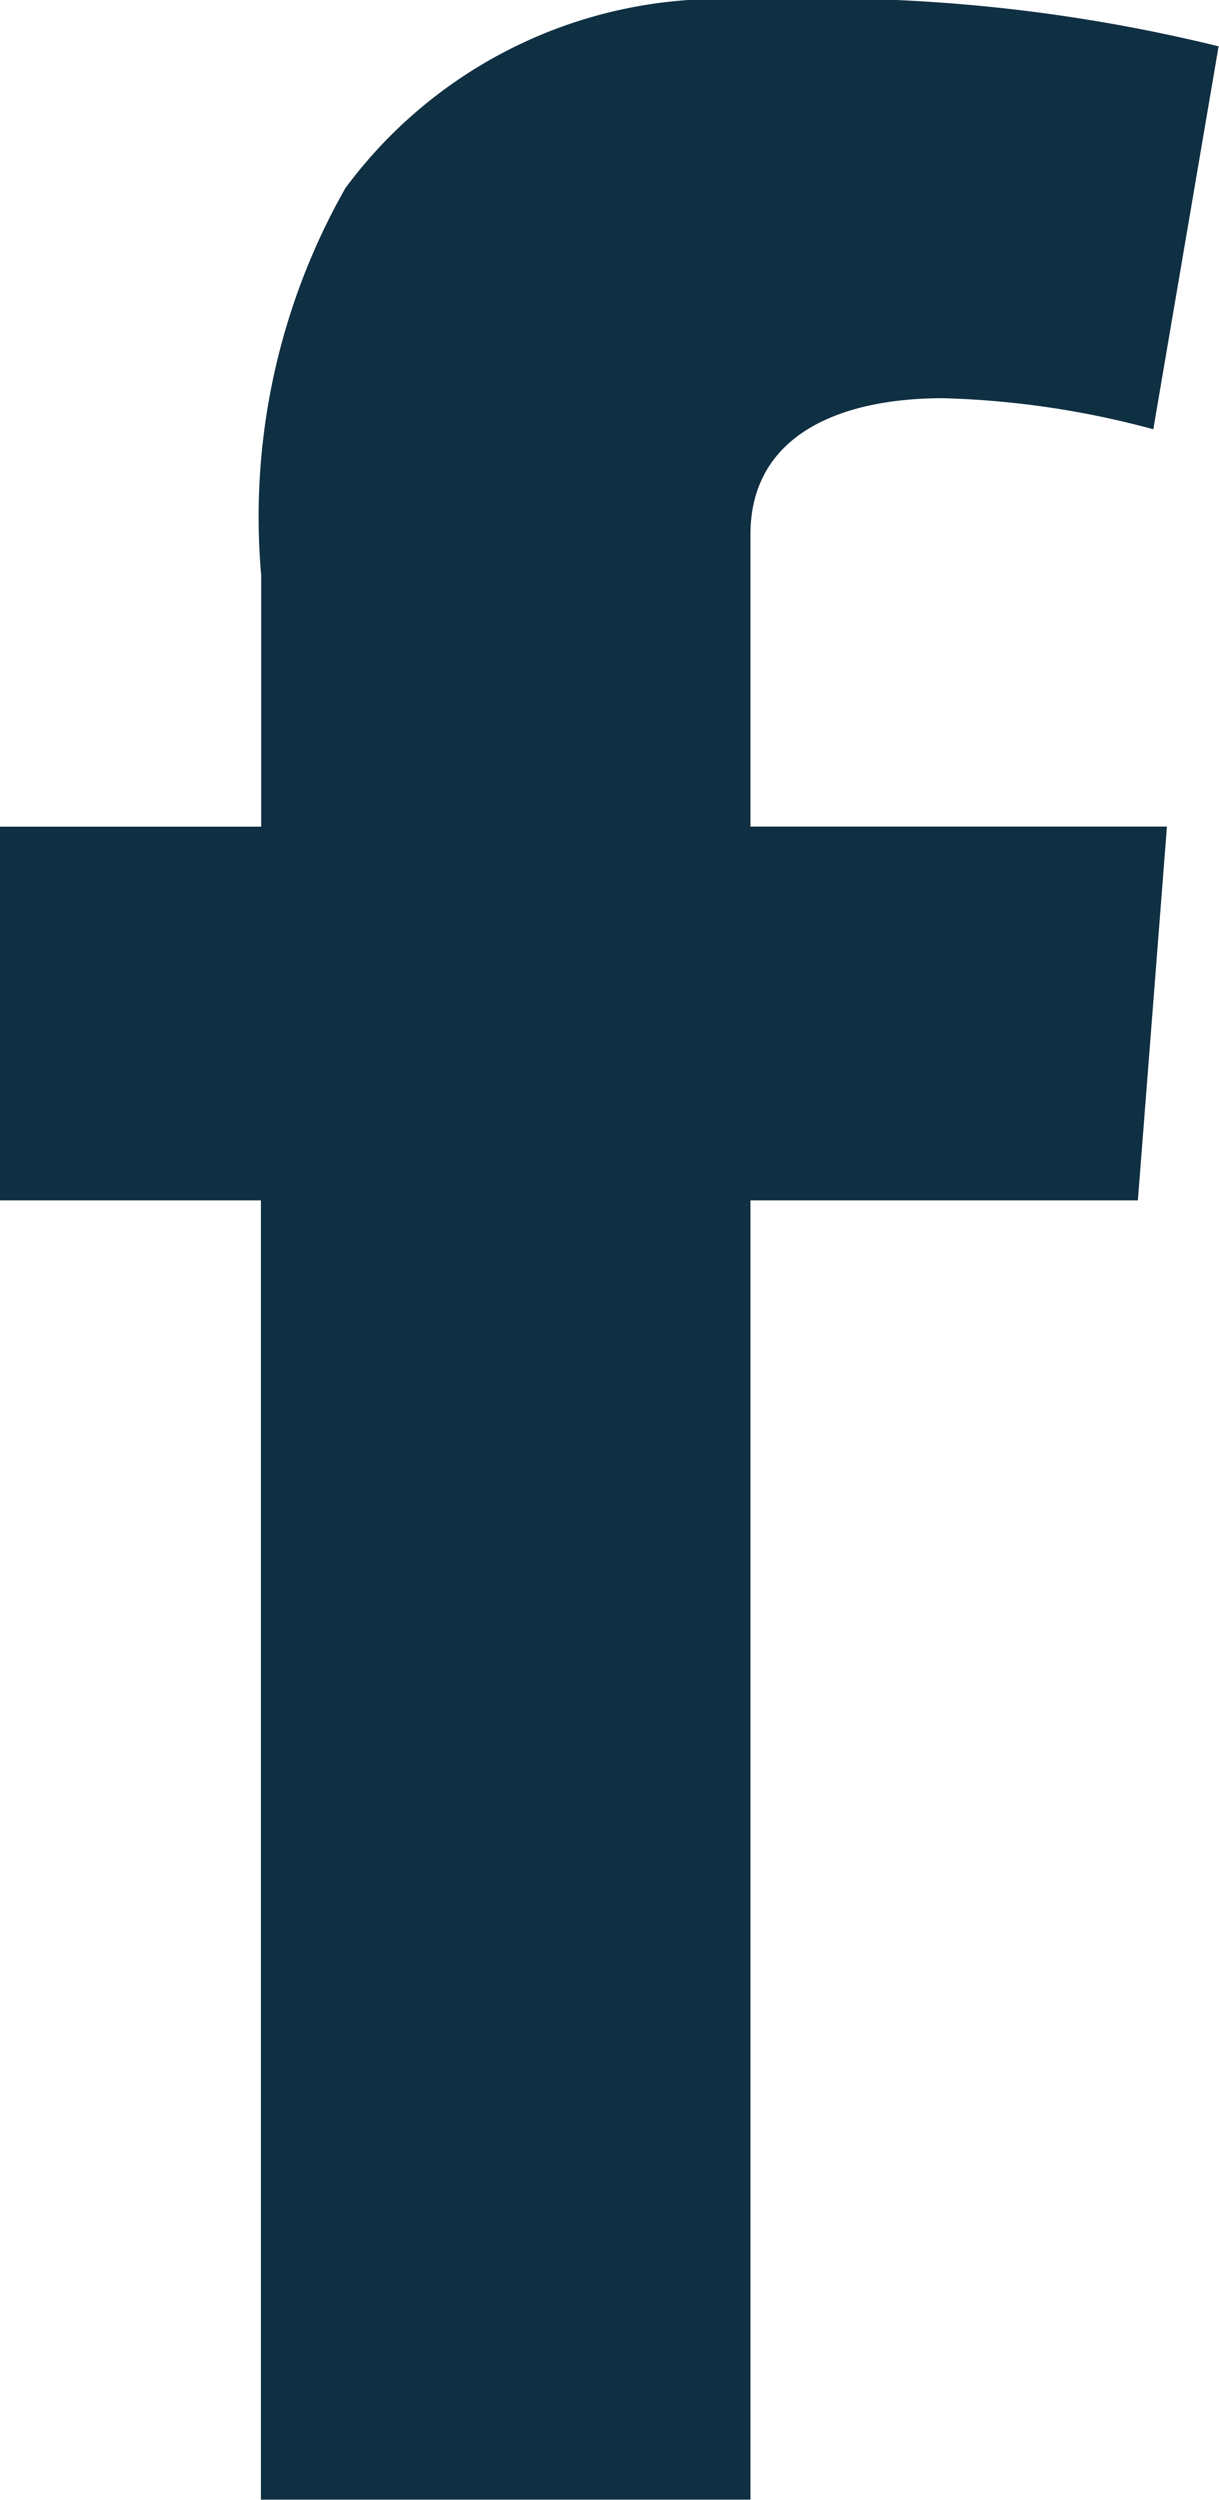
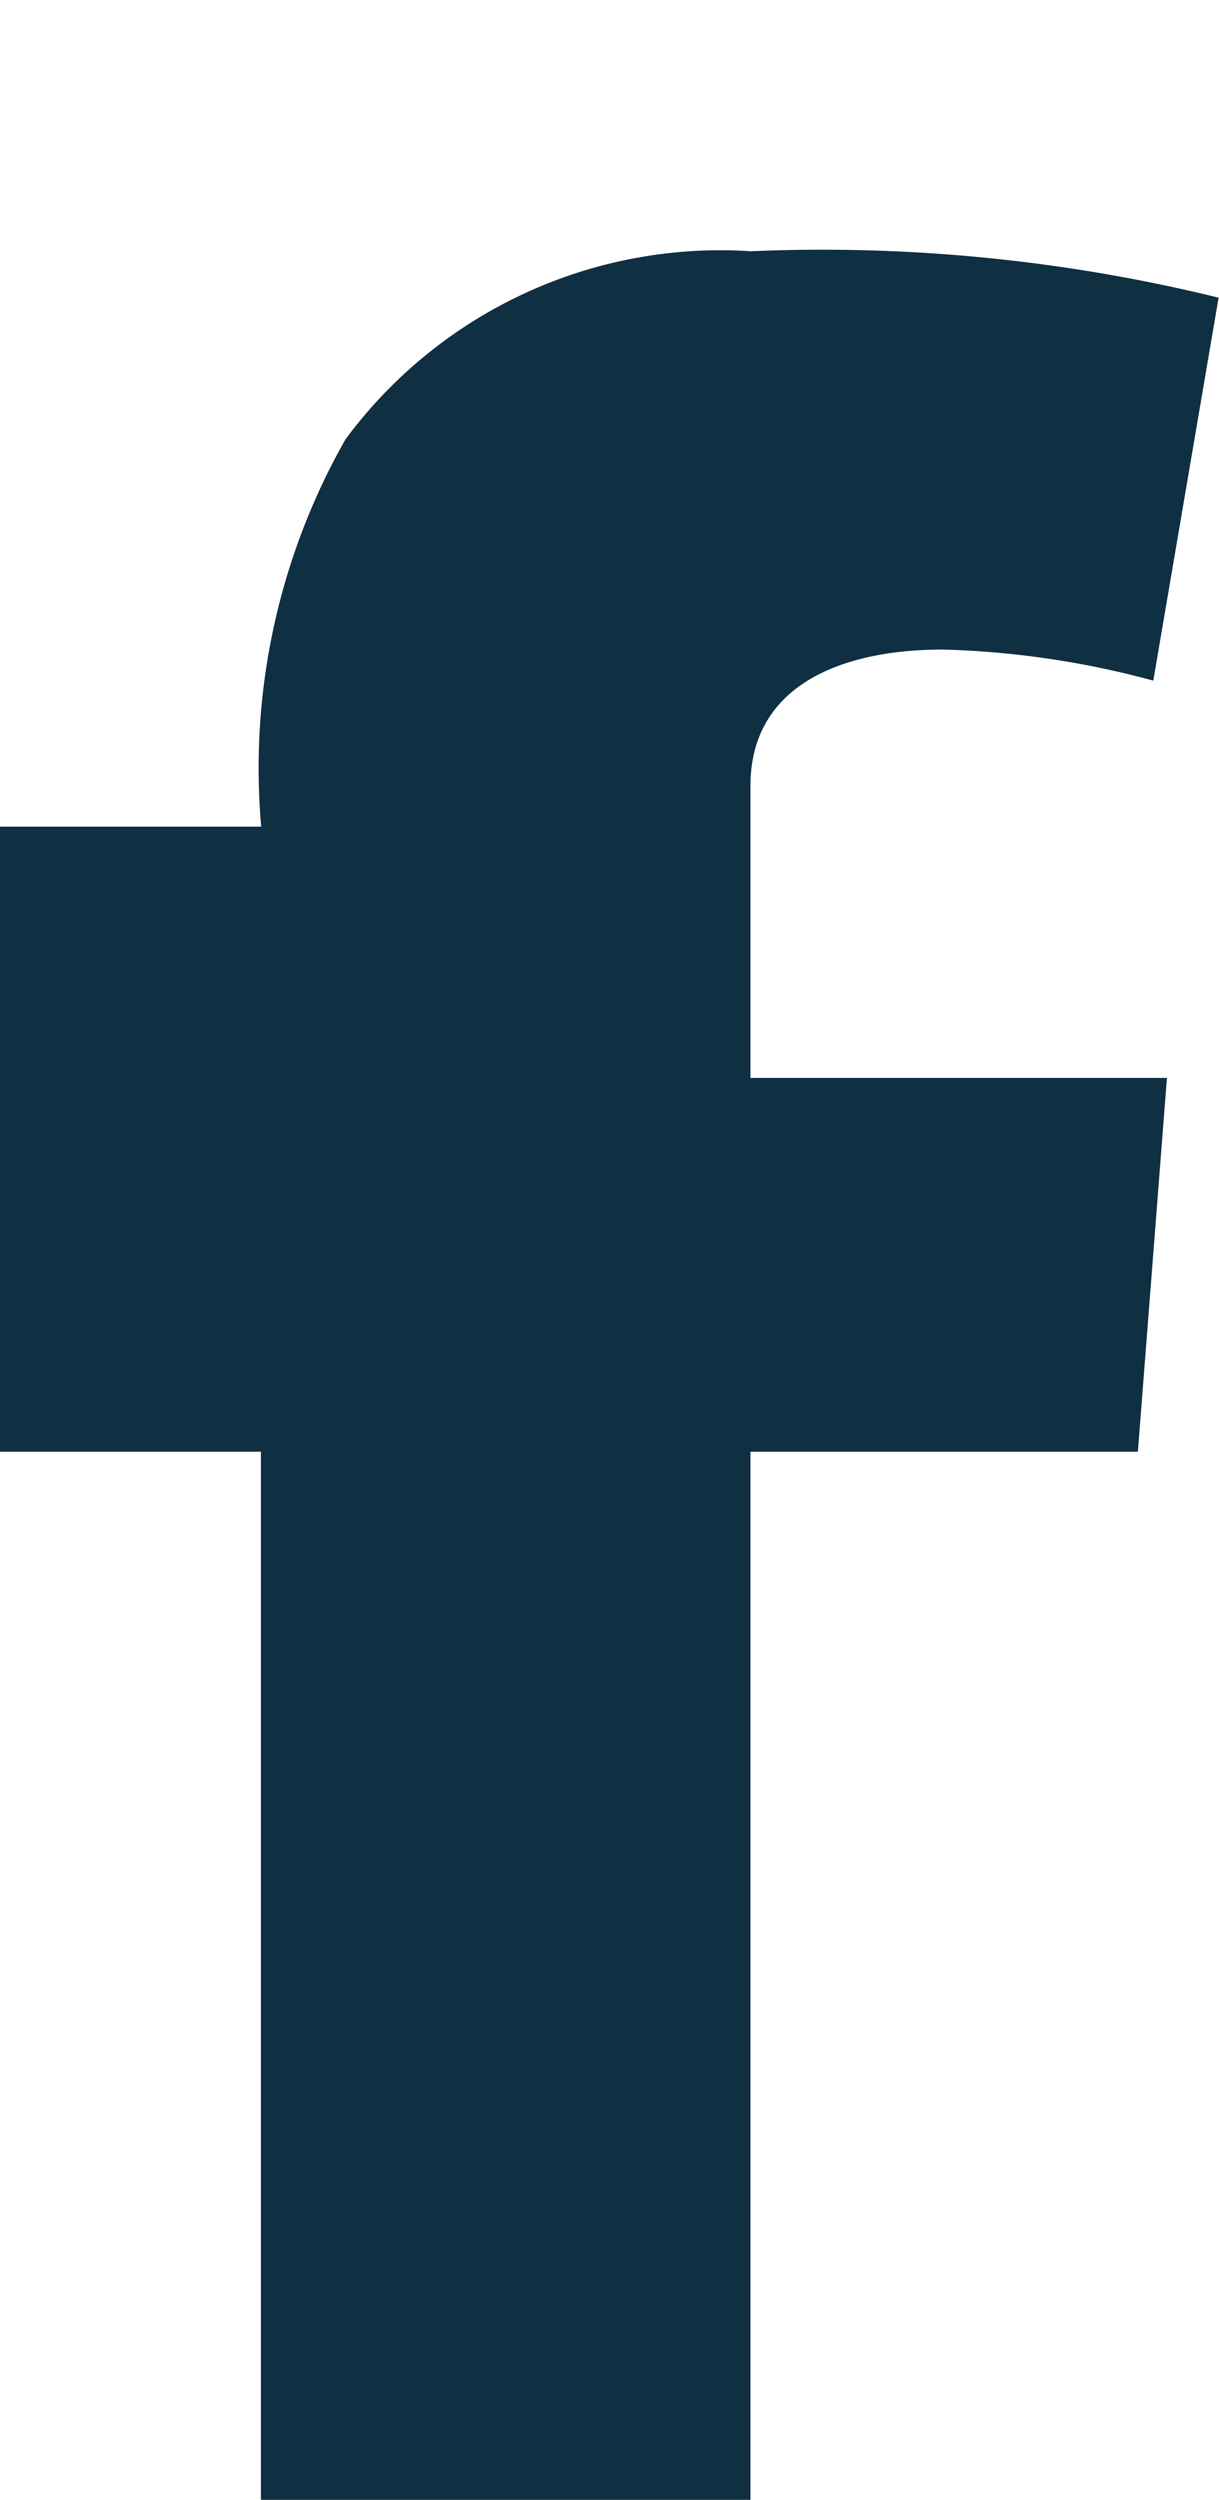
<svg xmlns="http://www.w3.org/2000/svg" width="12.246" height="25.093" viewBox="0 0 12.246 25.093">
-   <path id="Facebook" d="M249.02,6979.735h2.624v-2.523a6.677,6.677,0,0,1,.846-3.887,4.685,4.685,0,0,1,4.072-1.889,16.7,16.7,0,0,1,4.7.466l-.656,3.844a8.963,8.963,0,0,0-2.113-.312c-1.021,0-1.934.36-1.934,1.369v2.931h4.184l-.292,3.752h-3.892v13.042h-4.918v-13.042H249.02v-3.752Z" transform="translate(-249.02 -6971.437)" fill="#0f2f42" />
+   <path id="Facebook" d="M249.02,6979.735h2.624a6.677,6.677,0,0,1,.846-3.887,4.685,4.685,0,0,1,4.072-1.889,16.7,16.7,0,0,1,4.7.466l-.656,3.844a8.963,8.963,0,0,0-2.113-.312c-1.021,0-1.934.36-1.934,1.369v2.931h4.184l-.292,3.752h-3.892v13.042h-4.918v-13.042H249.02v-3.752Z" transform="translate(-249.02 -6971.437)" fill="#0f2f42" />
</svg>